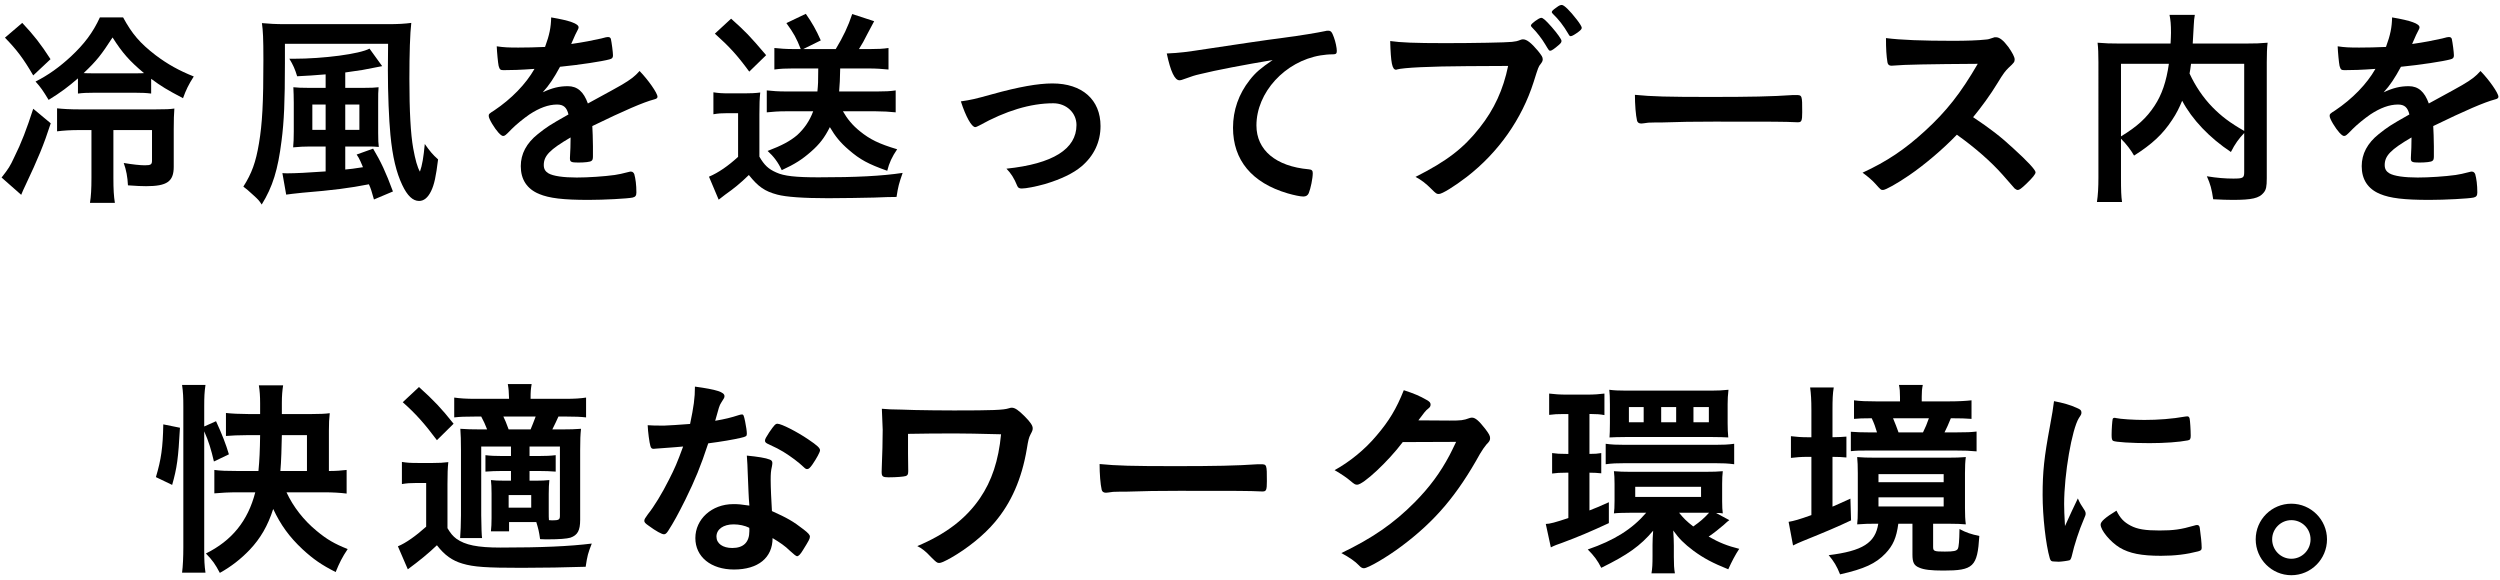
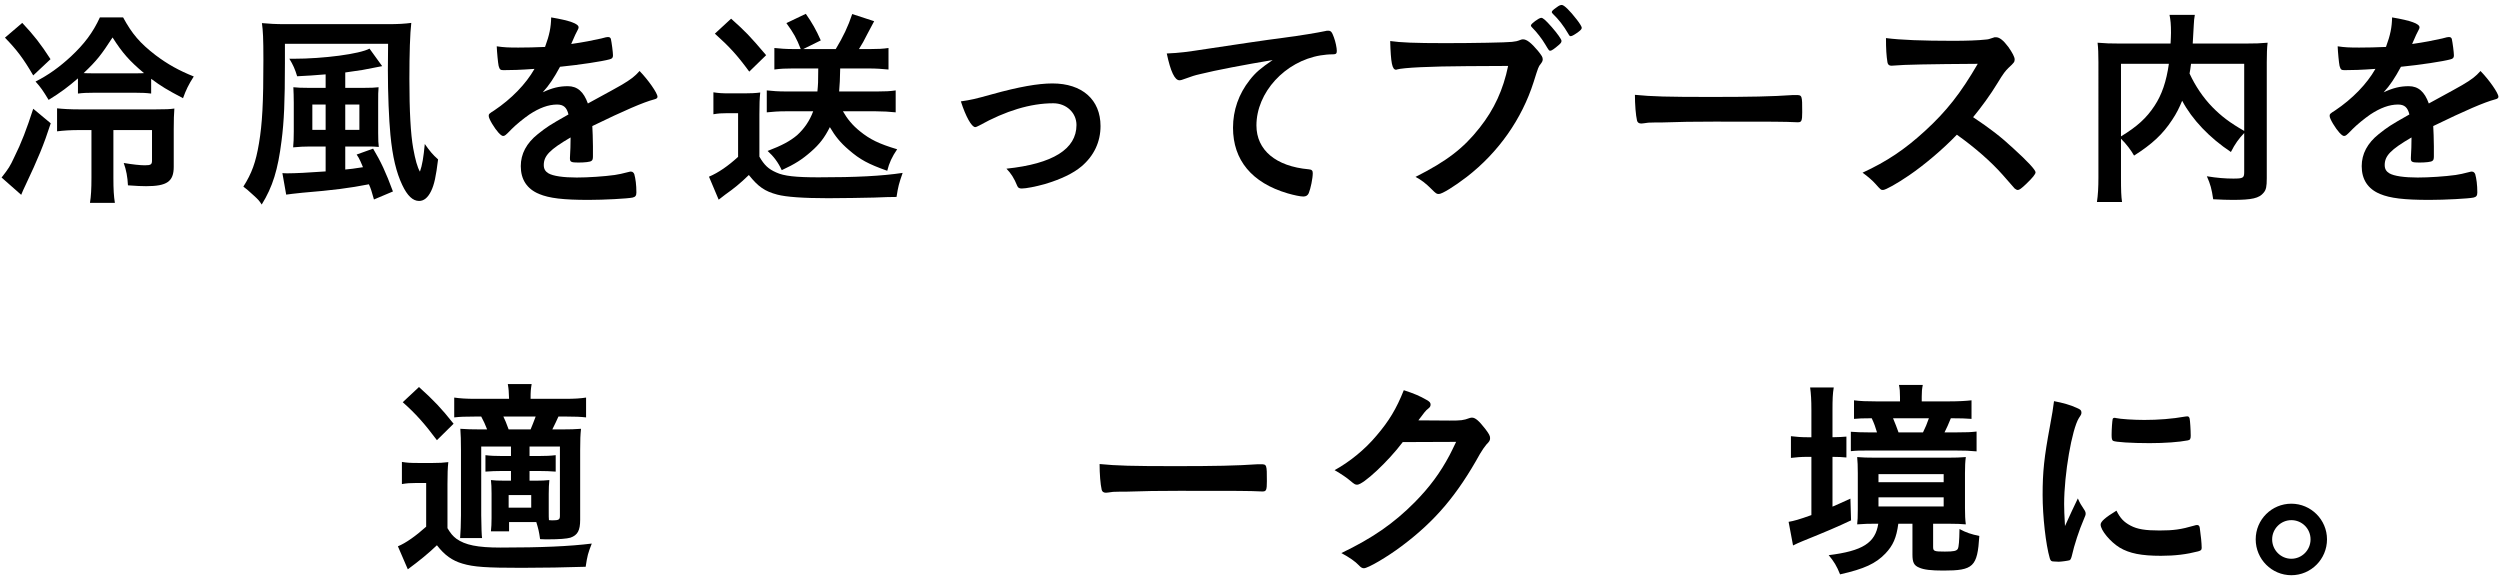
<svg xmlns="http://www.w3.org/2000/svg" id="_レイヤー_1" viewBox="0 0 237 55">
  <path d="M4.81,11.69c-.66,2.04-1.2,3.34-2.4,5.88-.16.34-.26.54-.4.9l-1.86-1.64c.66-.84.82-1.1,1.18-1.88.7-1.4,1.2-2.72,1.82-4.64l1.66,1.38ZM2.11,2.17c1.14,1.22,1.72,1.96,2.68,3.44l-1.64,1.54c-.96-1.64-1.54-2.4-2.68-3.58l1.64-1.4ZM14.33,8.87c-.46-.06-.86-.08-1.58-.08h-3.76c-.74,0-1.14.02-1.6.08v-1.44c-.9.78-1.64,1.34-2.78,2.04-.56-.92-.74-1.18-1.24-1.74,1.2-.6,2.28-1.38,3.36-2.38,1.26-1.18,2.08-2.26,2.74-3.7h2.2c.86,1.58,1.6,2.44,3.08,3.58,1.14.86,2.22,1.46,3.62,2.02-.5.78-.74,1.28-1.02,2.06-1.52-.8-2.08-1.14-3.02-1.84v1.4ZM7.59,12.33c-.92,0-1.52.04-2.18.12v-2.18c.56.06,1.22.1,2.2.1h7.08c1.1,0,1.4-.02,1.84-.08-.04.54-.06,1.04-.06,1.96v3.56c0,1.4-.64,1.84-2.62,1.84-.46,0-.84-.02-1.72-.08-.04-.8-.16-1.44-.4-2.12.82.14,1.56.22,2,.22.58,0,.68-.08.68-.46v-2.88h-3.66v4.54c0,1.1.04,1.72.14,2.36h-2.36c.1-.62.14-1.34.14-2.36v-4.54h-1.08ZM12.89,6.95c.4,0,.56,0,.76-.02-1.36-1.14-2.04-1.9-2.98-3.38-1.08,1.66-1.46,2.16-2.74,3.38.38.02.46.02.92.02h4.04Z" />
  <path d="M27.01,6.05c0,3.54-.08,5.46-.32,7.3-.34,2.74-.84,4.36-1.88,6.04-.26-.4-.32-.46-.78-.88q-.6-.56-.96-.82c.8-1.26,1.18-2.3,1.48-4.1.32-1.9.42-3.84.42-7.92,0-2.06-.04-2.76-.14-3.48.64.06,1.28.1,2.28.1h9.68c.94,0,1.6-.04,2.2-.12-.12,1-.18,2.9-.18,5.3,0,3.08.12,5.24.36,6.58.2,1.1.4,1.82.64,2.22.22-.62.34-1.36.46-2.62.48.68.74,1,1.26,1.46-.2,1.62-.36,2.38-.66,3-.3.62-.68.94-1.14.94-.6,0-1.12-.5-1.6-1.52-.56-1.18-.92-2.66-1.12-4.76-.14-1.46-.24-3.86-.24-6.14q0-.8.02-2.48h-9.78v1.9ZM30.87,7.05c-1.2.1-1.54.12-2.7.18-.2-.66-.38-1.08-.74-1.66h.38c2.9,0,6.3-.46,7.22-.96l1.2,1.66c-.66.12-1.28.24-1.86.36-.36.06-.92.14-1.64.24v1.46h1.7c.72,0,1.14-.02,1.46-.06-.04.46-.04.66-.04,1.46v2.88c0,.68.02,1.02.06,1.32-.32-.04-.6-.04-1.24-.04h-1.94v2.18c.48-.04.78-.08,1.68-.22q-.08-.2-.24-.56c-.14-.3-.2-.4-.36-.64l1.56-.56c.74,1.24,1.2,2.22,1.88,4.06l-1.8.76c-.2-.72-.3-1.06-.48-1.44-1.84.36-3.38.56-6.3.8-.76.08-1.3.14-1.54.18l-.36-2.04c.2.02.34.02.52.02.66,0,1.92-.06,3.58-.18v-2.36h-1.56c-.46,0-.94.02-1.52.08.04-.44.06-.86.06-1.5v-2.72c0-.62-.02-.96-.04-1.48.36.04.78.06,1.5.06h1.56v-1.28ZM29.61,9.91v2.4h1.26v-2.4h-1.26ZM34.07,12.31v-2.4h-1.34v2.4h1.34Z" />
  <path d="M54.09,13.03c-1.98,1.16-2.54,1.74-2.54,2.62,0,.36.14.6.44.78.44.26,1.42.4,2.68.4,1.08,0,2.58-.1,3.6-.24.42-.06.66-.12,1.46-.32h.1c.14,0,.24.1.3.24.12.42.2,1.02.2,1.74,0,.3-.1.42-.36.48-.48.1-2.7.22-4.16.22-2.44,0-3.74-.16-4.7-.56-1.16-.48-1.74-1.38-1.74-2.64,0-1.16.54-2.18,1.62-3.04.86-.68,1.06-.82,2.9-1.86-.16-.66-.46-.94-1.08-.94-.82,0-1.68.32-2.62.94-.58.4-1.26.96-1.68,1.38-.6.62-.66.66-.82.66-.2,0-.62-.46-1.04-1.16-.2-.34-.32-.6-.32-.74,0-.18.04-.22.52-.52,1.64-1.1,3-2.5,3.82-3.94-1.42.1-2.16.12-2.94.12-.3,0-.36-.06-.46-.4-.06-.26-.16-1.32-.18-1.86.68.1,1.08.12,2.04.12.78,0,1.64-.02,2.54-.06.42-1.14.56-1.86.58-2.8,1.78.3,2.6.6,2.6.94,0,.08-.02.12-.08.24-.14.26-.3.58-.56,1.2q-.04.08-.06.14c1.14-.16,2.14-.36,2.84-.52.44-.12.54-.14.64-.14.16,0,.24.06.28.18.08.36.2,1.28.2,1.56,0,.22-.08.32-.34.38-.64.18-2.84.52-4.68.7-.6,1.1-1.02,1.74-1.64,2.42.9-.42,1.58-.58,2.38-.58.9,0,1.5.52,1.9,1.64,1.98-1.08,3.04-1.66,3.16-1.74.92-.54,1.3-.84,1.74-1.34.82.84,1.7,2.1,1.7,2.44,0,.12-.08.2-.34.26-.98.26-2.8,1.04-5.84,2.52.02.36.06,1.28.06,1.92v.96c0,.24-.04.36-.14.42-.1.1-.64.16-1.24.16-.68,0-.8-.06-.8-.38v-.08c.04-.58.06-1.34.06-1.82v-.1Z" />
  <path d="M67.63,8.75c.5.08.82.1,1.54.1h1.42c.52,0,1.04-.02,1.48-.08-.06.56-.08,1.08-.08,2.08v4c.46.8.86,1.18,1.6,1.5.72.34,1.86.46,4,.46,3.56,0,5.98-.12,7.98-.42-.36,1.04-.42,1.26-.58,2.28q-.76,0-2.14.06c-.58.02-3.32.06-4.34.06-2.36,0-4-.12-4.82-.34-1.2-.32-1.8-.74-2.7-1.86-.82.8-1.42,1.28-2.24,1.86-.12.1-.44.34-.62.48l-.92-2.18c.9-.38,1.82-1.02,2.76-1.88v-4.14h-1.04c-.52,0-.82.02-1.3.1v-2.08ZM69.31,1.77c1.4,1.26,1.7,1.56,3.32,3.46l-1.6,1.56c-1.16-1.58-1.86-2.34-3.26-3.6l1.54-1.42ZM75.13,6.49c-.66,0-1.14.02-1.72.1v-2.04c.54.06,1.12.1,1.76.1h.74c-.4-1.02-.66-1.5-1.36-2.46l1.84-.88c.58.82.98,1.52,1.42,2.52l-1.66.82h3.08c.7-1.16,1.18-2.16,1.56-3.32l2.08.68q-.22.4-.68,1.28c-.24.5-.46.88-.76,1.36h1.1c.68,0,1.16-.02,1.7-.1v2.04c-.6-.06-1.18-.1-1.86-.1h-2.72c-.02,1.02-.04,1.48-.1,2.18h3.64c.72,0,1.2-.02,1.72-.1v2.08c-.56-.06-1.2-.1-1.88-.1h-3.12c.42.74.92,1.34,1.62,1.9.94.76,1.78,1.18,3.52,1.7-.48.7-.76,1.3-.94,2.04-1.8-.64-2.58-1.06-3.64-1.98-.8-.68-1.3-1.3-1.8-2.16-.5,1-.98,1.62-1.78,2.32-.84.74-1.52,1.18-2.78,1.76-.34-.74-.78-1.32-1.34-1.82,1.36-.52,2.14-.94,2.8-1.5.66-.6,1.18-1.34,1.52-2.26h-2.62c-.66,0-1.22.04-1.78.1v-2.08c.54.06,1.12.1,1.78.1h3.02c.06-.64.08-.86.08-2.18h-2.44Z" />
  <path d="M94.07,8.93c2.52-.7,4.34-1.02,5.7-1.02,2.82,0,4.56,1.54,4.56,4.04,0,1.5-.62,2.82-1.8,3.82-.78.66-1.94,1.22-3.48,1.68-.86.24-1.78.42-2.18.42-.24,0-.36-.06-.44-.26-.28-.7-.6-1.2-1.02-1.62,4.4-.46,6.64-1.86,6.64-4.14,0-1.16-.96-2.06-2.2-2.06-2.16,0-4.52.72-7,2.1-.2.1-.32.16-.4.16-.34,0-.9-1-1.36-2.44.98-.14,1.32-.22,2.98-.68Z" />
  <path d="M113.75,7.03c-.52.12-.7.18-1.42.44-.26.1-.4.14-.52.14-.44,0-.84-.82-1.2-2.54,1.28-.06,1.74-.12,3.96-.46,2.4-.36,5.44-.82,7.04-1.02,1.8-.24,3.24-.48,4-.64.14-.04.2-.04.3-.04.26,0,.36.12.54.62.16.42.28,1.02.28,1.3,0,.24-.08.32-.36.32-.42,0-.8.04-1.18.1-3.38.56-6.08,3.52-6.08,6.64,0,2.34,1.84,3.88,4.96,4.16.28.02.38.12.38.36,0,.5-.2,1.46-.38,1.9-.1.22-.26.32-.52.32s-.86-.12-1.48-.3c-3.4-1-5.18-3.16-5.18-6.22,0-1.66.54-3.2,1.58-4.52.56-.72,1.04-1.12,2.18-1.9-2.62.44-5.38.96-6.9,1.34Z" />
  <path d="M139.15,6.27c-3.58.02-6.1.14-6.74.32-.02.02-.04.02-.06.02-.38,0-.5-.66-.56-2.72.98.14,2.26.2,5.22.2,2.68,0,5.82-.06,6.32-.12.36-.04.48-.06.84-.2.1-.04.14-.04.22-.04.34,0,.76.32,1.4,1.08.38.48.46.6.46.82,0,.14-.06.26-.2.44-.2.24-.22.3-.66,1.7-1.12,3.52-3.34,6.68-6.34,9-1.2.92-2.34,1.62-2.64,1.62-.22,0-.26-.02-.72-.48-.54-.54-.96-.86-1.5-1.14,2.94-1.48,4.54-2.7,6.08-4.66,1.38-1.74,2.24-3.62,2.7-5.86q-1.56.02-3.82.02ZM147.79,4.25c-.44.38-.7.56-.82.56s-.12,0-.48-.6c-.32-.54-.8-1.16-1.26-1.62-.08-.08-.1-.12-.1-.18,0-.16.76-.72.98-.72.16,0,.4.2,1,.88.54.62.92,1.16.92,1.3s-.06.22-.24.38ZM148.69,3.23c-.48-.82-.94-1.4-1.48-1.92-.08-.08-.1-.12-.1-.16,0-.1.1-.2.44-.44.26-.2.38-.24.52-.24.22.02.74.52,1.42,1.4.28.36.46.66.46.76s-.06.2-.3.38c-.32.24-.62.42-.74.42-.08,0-.14-.04-.22-.2Z" />
  <path d="M162.21,9.19c3.66,0,5.76-.04,7.78-.18h.26c.6,0,.6.02.6,1.62,0,.82-.06.96-.4.96h-.08c-1.32-.06-2.06-.06-7.84-.06-2.12,0-3.18.02-5.02.08h-.58c-.64,0-.74.02-1.12.08-.1,0-.18.02-.22.02-.22,0-.36-.1-.4-.28-.12-.5-.2-1.52-.2-2.44,1.62.16,3.04.2,7.22.2Z" />
  <path d="M190.91,14.11c1.28,1.16,2.06,2,2.06,2.22,0,.18-.26.5-.88,1.1-.46.44-.66.58-.8.58-.08,0-.18-.04-.3-.14q-.22-.26-1.14-1.3c-1.1-1.24-2.6-2.56-4.34-3.8-1.32,1.38-3.1,2.88-4.54,3.86-1.14.78-2.22,1.38-2.46,1.38-.2,0-.22-.02-.7-.56-.28-.32-.74-.72-1.24-1.08,2.3-1.06,4-2.2,5.9-3.94,2.06-1.88,3.42-3.62,5.02-6.38q-6.76.04-7.86.16c-.24.02-.28.02-.32.02-.22,0-.34-.1-.38-.32-.1-.64-.14-1.24-.14-2.3,1.36.18,3.48.26,6.38.26,1.18,0,2.42-.04,3.08-.12.26-.02.3-.04.72-.18.08-.04.12-.04.24-.04.34,0,.7.28,1.18.92.38.54.6.96.6,1.18,0,.24-.06.32-.58.8-.32.32-.46.48-1.08,1.5-.6,1-1.52,2.26-2.28,3.18,1.56,1.04,2.62,1.84,3.86,3Z" />
  <path d="M212.75,12.61c-.5.52-.88,1.04-1.26,1.8-2.02-1.34-3.68-3.08-4.62-4.86-.28.68-.56,1.24-.94,1.8-.9,1.38-1.92,2.32-3.62,3.4-.3-.52-.7-1.06-1.24-1.6v3.72c0,1.16.02,1.76.1,2.28h-2.38c.1-.66.14-1.38.14-2.32V5.89c0-.78-.02-1.36-.08-1.84.7.06,1.22.08,2.22.08h4.7c.02-.46.04-.74.04-1.02,0-.8-.04-1.2-.14-1.7h2.4c-.06.34-.08.52-.1.96q-.02.26-.06,1.06-.02.44-.04.7h4.9c1.06,0,1.52-.02,2.2-.08-.06.48-.08,1.06-.08,1.86v10.98c0,.8-.06,1.1-.3,1.38-.42.52-1.1.68-2.92.68-.5,0-1.1-.02-1.86-.06-.14-.96-.26-1.42-.6-2.18.96.16,1.76.22,2.5.22.94,0,1.04-.06,1.04-.62v-3.7ZM201.07,12.93c1.54-.94,2.42-1.74,3.18-2.9.7-1.06,1.12-2.3,1.36-3.98h-4.54v6.88ZM207.71,6.05c-.06.48-.08.58-.14.92.54,1.18,1.3,2.3,2.16,3.18.84.86,1.68,1.5,3.02,2.26v-6.36h-5.04Z" />
  <path d="M228.61,13.03c-1.98,1.16-2.54,1.74-2.54,2.62,0,.36.14.6.44.78.44.26,1.42.4,2.68.4,1.08,0,2.58-.1,3.6-.24.42-.06.66-.12,1.46-.32h.1c.14,0,.24.1.3.24.12.42.2,1.02.2,1.74,0,.3-.1.42-.36.48-.48.1-2.7.22-4.16.22-2.44,0-3.74-.16-4.7-.56-1.16-.48-1.74-1.38-1.74-2.64,0-1.16.54-2.18,1.62-3.04.86-.68,1.06-.82,2.9-1.86-.16-.66-.46-.94-1.08-.94-.82,0-1.68.32-2.62.94-.58.4-1.26.96-1.68,1.38-.6.62-.66.66-.82.66-.2,0-.62-.46-1.04-1.16-.2-.34-.32-.6-.32-.74,0-.18.04-.22.52-.52,1.64-1.1,3-2.5,3.82-3.94-1.42.1-2.16.12-2.94.12-.3,0-.36-.06-.46-.4-.06-.26-.16-1.32-.18-1.86.68.1,1.08.12,2.04.12.78,0,1.64-.02,2.54-.06.42-1.14.56-1.86.58-2.8,1.78.3,2.6.6,2.6.94,0,.08-.02.12-.08.24-.14.26-.3.58-.56,1.2q-.04.08-.06.14c1.14-.16,2.14-.36,2.84-.52.44-.12.54-.14.64-.14.16,0,.24.06.28.18.08.36.2,1.28.2,1.56,0,.22-.08.32-.34.38-.64.18-2.84.52-4.68.7-.6,1.1-1.02,1.74-1.64,2.42.9-.42,1.58-.58,2.38-.58.9,0,1.5.52,1.9,1.64,1.98-1.08,3.04-1.66,3.16-1.74.92-.54,1.3-.84,1.74-1.34.82.84,1.7,2.1,1.7,2.44,0,.12-.08.2-.34.26-.98.26-2.8,1.04-5.84,2.52.02.36.06,1.28.06,1.92v.96c0,.24-.04.36-.14.42-.1.1-.64.16-1.24.16-.68,0-.8-.06-.8-.38v-.08c.04-.58.06-1.34.06-1.82v-.1Z" />
-   <path d="M14.78,45.23c.5-1.68.66-2.8.7-5l1.58.32c-.16,2.92-.28,3.8-.74,5.42l-1.54-.74ZM19.36,52.15c0,.94.02,1.46.12,2.14h-2.22c.08-.6.12-1.5.12-2.42v-13.34c0-.86-.02-1.34-.12-2.04h2.22c-.1.68-.12,1.14-.12,2.04v1.9l1.12-.5c.56,1.22.94,2.18,1.22,3.14l-1.42.68c-.26-1.12-.5-1.92-.92-2.86v11.26ZM27.16,46.67c.64,1.38,1.64,2.66,2.86,3.66.96.8,1.68,1.22,2.94,1.72-.52.78-.78,1.3-1.14,2.18-1.34-.68-2.12-1.22-3.14-2.16-1.26-1.18-2.08-2.32-2.78-3.82-.52,1.62-1.22,2.8-2.22,3.86-.84.88-1.76,1.6-2.84,2.2-.44-.84-.7-1.2-1.32-1.84,2.46-1.22,3.98-3.08,4.68-5.8h-1.62c-.88,0-1.64.04-2.26.1v-2.22c.54.08,1.22.1,2.24.1h1.94c.1-1.02.14-1.94.16-3.4h-1.18c-.8,0-1.62.04-2.06.08v-2.18c.52.06,1.34.1,2.1.1h1.14v-1.04c0-.66-.04-1.18-.12-1.68h2.3c-.08.54-.12.98-.12,1.66v1.06h2.86c.68,0,1.26-.02,1.68-.08-.06.5-.08.98-.08,1.66v3.82c.66,0,1.18-.04,1.68-.1v2.24c-.6-.08-1.38-.12-2.1-.12h-3.6ZM29.1,44.65v-3.4h-2.38c-.02,1.06-.06,2.54-.14,3.4h2.52Z" />
  <path d="M38.1,43.79c.5.08.78.1,1.54.1h1.4c.58,0,1-.02,1.46-.08-.06.56-.08,1.1-.08,2.1v4.16c.3.5.5.74.84,1,.84.6,2,.84,4.2.84,3.9,0,6.54-.12,8.64-.38-.36.92-.42,1.14-.58,2.2-1.88.06-4,.1-6.08.1-3.32,0-4.54-.08-5.6-.4-.96-.28-1.7-.8-2.42-1.74-.82.78-1.62,1.44-2.76,2.28l-.94-2.18c.74-.3,1.7-.98,2.68-1.86v-4.14h-1c-.52,0-.82.02-1.3.1v-2.1ZM39.72,36.69c1.44,1.3,2.12,2.02,3.28,3.48l-1.58,1.56c-1.18-1.58-2-2.5-3.24-3.6l1.54-1.44ZM48.26,49.49v.88h-1.72c.04-.36.06-.76.06-1.26v-2.34c0-.58-.02-.88-.06-1.26.36.04.64.06,1.34.06h.56v-.92h-.86c-.62,0-1,.02-1.56.06v-1.56c.46.06.92.08,1.56.08h.86v-.9h-2.82v6.52q.02,1.76.08,2.16h-2.08c.04-.52.08-1.36.08-2.16v-6.2c0-1.04-.02-1.3-.06-2,.6.04,1.02.06,2,.06h.54c-.18-.46-.34-.82-.56-1.22h-.58c-.98,0-1.44.02-1.98.08v-1.88c.56.08,1.14.12,2.02.12h3.18c-.02-.68-.04-.94-.12-1.4h2.26c-.08.5-.1.66-.1,1.4h3.28c.9,0,1.46-.04,1.98-.12v1.88c-.52-.06-1.08-.08-1.86-.08h-.76q-.22.5-.58,1.22h.84c.86,0,1.36-.02,1.88-.06-.06.58-.08,1.02-.08,2.04v6.58c0,1.02-.24,1.46-.92,1.7-.34.1-1.06.16-2.16.16-.12,0-.38,0-.72-.02-.1-.72-.16-.96-.36-1.62h-2.58ZM50.3,40.71c.14-.34.3-.72.48-1.22h-3.06c.22.46.22.48.5,1.22h2.08ZM48.22,48.13h2.14v-1.2h-2.14v1.2ZM52.02,48.47c0,.42,0,.66.02.84q.26.02.3.02c.62,0,.74-.06.74-.42v-6.58h-2.88v.9h.88c.64,0,1.12-.02,1.6-.08v1.56c-.56-.04-.94-.06-1.6-.06h-.88v.92h.58c.6,0,.9-.02,1.3-.06-.04.38-.06.76-.06,1.3v1.66Z" />
-   <path d="M63,42.47c-.36.02-.58.04-.82.06-.18.02-.2.02-.22.02-.16,0-.24-.06-.3-.26-.1-.32-.24-1.38-.26-1.98.22.02.8.04,1.52.04.22,0,1.8-.1,2.5-.16.34-1.62.46-2.46.46-3.54,2.06.28,2.8.52,2.8.9,0,.14-.02.18-.32.64-.16.24-.22.46-.56,1.7.94-.16,1.5-.3,2.24-.54.14-.04.2-.06.3-.06.14,0,.18.1.3.68.1.5.16.92.16,1.14,0,.24-.06.28-.58.4-.68.16-1.84.36-3.08.52-.74,2.24-1.24,3.44-2.16,5.32-.7,1.4-1.1,2.14-1.64,2.98-.16.24-.26.32-.4.32-.2,0-.76-.3-1.46-.82-.32-.22-.4-.32-.4-.46s.08-.26.34-.62c.58-.72,1.34-1.96,2-3.28.56-1.1.76-1.56,1.34-3.14-.78.06-.84.08-1.76.14ZM69.58,53.99c-2.18,0-3.66-1.2-3.66-2.98s1.54-3.22,3.6-3.22c.48,0,.7.02,1.52.14-.08-.96-.08-1.34-.16-3.2,0-.38-.04-.9-.08-1.54,1.02.1,1.8.22,2.18.38.16.06.24.16.24.32,0,.1-.02.18-.04.32-.1.42-.12.72-.12,1.26,0,.74.06,2,.12,2.98,1.42.64,2,.96,3,1.74.44.34.6.52.6.68,0,.2-.1.38-.66,1.28-.24.4-.42.58-.56.58q-.12,0-.68-.52c-.44-.44-.94-.78-1.64-1.2,0,1.86-1.36,2.98-3.66,2.98ZM69.54,49.71c-.96,0-1.62.46-1.62,1.16,0,.66.6,1.08,1.5,1.08,1.06,0,1.62-.54,1.62-1.6,0-.16,0-.32-.02-.32-.4-.2-.94-.32-1.48-.32ZM77.02,44.03c-.24.34-.36.44-.5.44-.1,0-.18-.04-.32-.18-.5-.48-1.2-1-1.94-1.46q-.48-.3-1.36-.7c-.28-.12-.38-.2-.38-.36,0-.14.1-.32.4-.78.48-.7.6-.82.78-.82.38,0,1.86.76,2.92,1.48.86.58,1.12.82,1.12,1.04,0,.16-.32.76-.72,1.34Z" />
-   <path d="M86.1,44.67c0,.3-.06.4-.24.46-.2.06-.88.12-1.62.12-.56,0-.66-.08-.66-.52t.02-.64c.04-.84.08-2.4.08-3.34,0-.14-.06-1.54-.08-2,.68.06.78.06,1.88.08.12,0,.62.02,1.24.04,1.08.02,2.36.04,3.72.04,3.66,0,4.68-.04,5.18-.2.2-.06.22-.06.3-.06.3,0,.64.24,1.22.82.54.54.76.88.76,1.12,0,.18-.02.24-.22.62-.14.28-.2.48-.34,1.36-.48,2.84-1.48,5.1-3.02,6.92-1.04,1.24-2.6,2.5-4.18,3.4-.66.36-.92.48-1.12.48-.18,0-.28-.08-.76-.56-.5-.54-.88-.84-1.3-1.04,2.7-1.14,4.6-2.58,5.94-4.54,1.12-1.64,1.76-3.56,2-6.06q-3.04-.08-4.46-.08c-1.62,0-3.24.02-4.36.04v1.86l.02,1.68Z" />
  <path d="M111.46,44.19c3.66,0,5.76-.04,7.78-.18h.26c.6,0,.6.02.6,1.62,0,.82-.06.96-.4.96h-.08c-1.32-.06-2.06-.06-7.84-.06-2.12,0-3.18.02-5.02.08h-.58c-.64,0-.74.02-1.12.08-.1,0-.18.02-.22.02-.22,0-.36-.1-.4-.28-.12-.5-.2-1.52-.2-2.44,1.62.16,3.04.2,7.22.2Z" />
  <path d="M132.98,41.91c-1.38,1.84-3.74,4.04-4.32,4.04-.18,0-.26-.04-.66-.38-.3-.26-.82-.62-1.48-1,1.42-.78,2.88-1.96,3.98-3.28,1.18-1.38,1.88-2.54,2.58-4.3.98.32,1.5.54,2.16.92.28.16.38.26.38.44,0,.16-.06.26-.24.4-.2.14-.4.4-.92,1.1l2.98.02c1.08,0,1.28-.02,1.88-.24.08-.02.14-.04.22-.04.32,0,.66.3,1.24,1.04.38.5.48.68.48.9s-.06.32-.34.6c-.16.18-.42.56-.62.9-2.16,3.9-4.24,6.36-7.42,8.74-1.38,1.04-3.2,2.1-3.58,2.1-.16,0-.3-.08-.48-.28-.34-.36-.88-.74-1.66-1.16,2.92-1.4,4.96-2.8,6.96-4.82,1.42-1.44,2.42-2.8,3.3-4.46.18-.34.3-.6.62-1.26l-5.06.02Z" />
-   <path d="M148.26,39.25c-.62,0-.94.02-1.4.08v-2.02c.5.06.98.1,1.68.1h1.88c.72,0,1.2-.04,1.68-.1v2.04c-.44-.08-.74-.1-1.2-.1h-.22v3.78c.62,0,.68-.02,1.12-.08v1.92c-.38-.04-.68-.06-1.12-.06v3.58c.62-.24.9-.36,1.84-.78v1.98c-1.72.8-2.9,1.3-4.46,1.88-.32.1-.78.28-1.04.42l-.48-2.22c.36,0,.94-.16,2.14-.56v-4.3h-.22c-.54,0-.92.02-1.32.08v-1.94c.42.06.74.08,1.36.08h.18v-3.78h-.42ZM163.94,49.31c-.14.1-.22.16-.54.46-.48.4-.86.72-1.42,1.1,1.02.58,1.78.88,2.9,1.16-.36.54-.72,1.22-1.04,1.94-1.48-.6-2.32-1.04-3.3-1.76-.9-.68-1.36-1.14-1.92-1.92.04.66.06.92.06,1.44v1.06c0,.68.02,1.12.1,1.56h-2.22c.08-.46.1-.86.1-1.64v-1.06c0-.32.02-.9.06-1.34-1.22,1.44-2.4,2.28-4.92,3.52-.34-.68-.68-1.14-1.28-1.74,2.5-.86,4.2-1.92,5.54-3.48h-1.54c-.6,0-1.26.02-1.52.06.04-.28.06-.64.06-1.2v-1.6c0-.52-.02-.86-.06-1.2.44.04.94.06,1.62.06h6.98c.78,0,1.32-.02,1.72-.06-.04.36-.06.7-.06,1.2v1.66c0,.52.02.82.06,1.14-.24-.04-.32-.04-.64-.04l1.26.68ZM152.22,42.07c.56.08,1.06.1,1.86.1h8.48c.78,0,1.28-.02,1.84-.1v1.94c-.6-.08-1.08-.1-1.82-.1h-8.52c-.76,0-1.28.02-1.84.1v-1.94ZM152.62,38.33c0-.7-.02-1-.06-1.38.44.06.9.08,1.52.08h8.22c.5,0,1.02-.02,1.56-.08-.06.52-.08.88-.08,1.36v1.82c0,.46.02.96.06,1.34-.4-.02-.8-.04-1.5-.04h-8.26c-.68,0-1.04.02-1.5.04.02-.3.04-.62.04-1.36v-1.78ZM155.82,38.59h-1.4v1.44h1.4v-1.44ZM155.02,47.11h6.24v-.96h-6.24v.96ZM158.9,38.59h-1.42v1.44h1.42v-1.44ZM159.18,48.61c.42.52.7.8,1.34,1.3.68-.48.98-.74,1.5-1.3h-2.84ZM162,38.59h-1.46v1.44h1.46v-1.44Z" />
  <path d="M171.72,38.87c0-.94-.04-1.56-.12-2.14h2.24c-.1.58-.12,1.14-.12,2.16v2.56c.72-.02.88-.02,1.32-.06v1.98c-.42-.04-.74-.06-1.32-.06v4.72c.46-.2.74-.32,1.7-.76l.06,2.06c-1.26.6-2.44,1.1-4.62,1.98-.32.14-.62.26-.88.4l-.42-2.24c.48-.08,1-.22,2.16-.64v-5.52h-.42c-.56,0-1.04.04-1.52.1v-2.06c.5.06.96.1,1.54.1h.4v-2.58ZM177.72,49.65c-.6,0-.8,0-1.66.06.04-.36.06-.7.06-1.42v-3.44c0-.66-.02-1.1-.06-1.52.5.04.92.06,1.82.06h6.68c.88,0,1.26-.02,1.8-.06-.06.44-.08.86-.08,1.52v3.32c0,.64.02,1.1.08,1.54-.5-.04-.82-.06-1.62-.06h-1.48v2.2c0,.4.1.44,1.12.44.84,0,1.1-.06,1.22-.26.1-.2.14-.74.16-1.88.62.34,1.12.5,1.88.66-.18,2.92-.56,3.28-3.4,3.28-1.18,0-1.86-.08-2.3-.28-.5-.2-.64-.5-.64-1.24v-2.92h-1.34c-.18,1.34-.5,2.06-1.22,2.82-.92.96-2,1.46-4.3,1.98-.32-.8-.58-1.22-1.08-1.82,3.22-.4,4.42-1.16,4.7-2.98h-.34ZM184.82,38.05c.84,0,1.54-.04,2.08-.1v1.76c-.58-.04-.96-.06-1.96-.06-.26.64-.36.86-.6,1.34h1.1c1.02,0,1.4-.02,1.94-.08v1.88c-.64-.06-1.08-.08-2.02-.08h-8.14c-.96,0-1.16,0-1.76.06v-1.84c.62.04.92.06,1.72.06h.76c-.16-.54-.26-.82-.5-1.34-.92,0-1.2.02-1.68.06v-1.76c.6.08,1.22.1,2.06.1h2.3v-.42c0-.46-.02-.78-.1-1.14h2.26c-.08.4-.1.66-.1,1.12v.44h2.64ZM178.08,45.71h6.18v-.76h-6.18v.76ZM178.08,48.01h6.18v-.86h-6.18v.86ZM182.3,40.99c.24-.48.36-.78.56-1.34h-3.4c.2.46.36.9.52,1.34h2.32Z" />
  <path d="M197.64,48.41c.06.1.08.18.08.28,0,.14-.02.16-.2.6-.4.92-.88,2.36-1.12,3.44-.06.22-.12.34-.2.38-.1.04-.78.14-1,.14h-.08c-.1,0-.24-.02-.4-.02-.26,0-.32-.06-.4-.3-.38-1.3-.68-3.98-.68-6,0-2.2.14-3.56.7-6.56.2-1.08.3-1.68.38-2.34.84.16,1.56.36,2.16.64.34.14.44.24.44.44,0,.14-.02.2-.24.52-.66,1.06-1.4,5.3-1.4,8.16,0,.46.02,1.08.08,2.08.56-1.26.76-1.64,1.22-2.62.18.42.3.62.66,1.16ZM201.98,49.83c.64.34,1.4.46,2.74.46s2.04-.1,3.28-.46c.12-.04.22-.06.28-.06.14,0,.24.08.26.28.1.68.18,1.48.18,1.88,0,.2-.06.26-.34.34-1.08.28-2.18.42-3.52.42-1.84,0-2.98-.22-3.92-.78-.88-.54-1.8-1.64-1.8-2.18,0-.28.42-.66,1.5-1.32.36.72.7,1.08,1.34,1.42ZM200.58,39.63c.44.1,1.72.18,2.7.18,1.32,0,2.64-.1,3.88-.32q.1-.02.18-.02c.14,0,.2.06.24.22.04.2.1,1.08.1,1.62,0,.3-.06.4-.28.44-.82.16-2.18.26-3.62.26-1.72,0-3.26-.1-3.46-.22-.1-.06-.14-.2-.14-.56,0-.54.06-1.34.1-1.5.02-.08.08-.12.2-.12.02,0,.06,0,.1.02Z" />
  <path d="M220.6,51.13c0,1.88-1.52,3.4-3.38,3.4s-3.38-1.52-3.38-3.4,1.52-3.38,3.38-3.38,3.38,1.52,3.38,3.38ZM215.4,51.13c0,1.02.82,1.84,1.82,1.84s1.82-.82,1.82-1.84-.82-1.82-1.82-1.82-1.82.82-1.82,1.82Z" />
</svg>